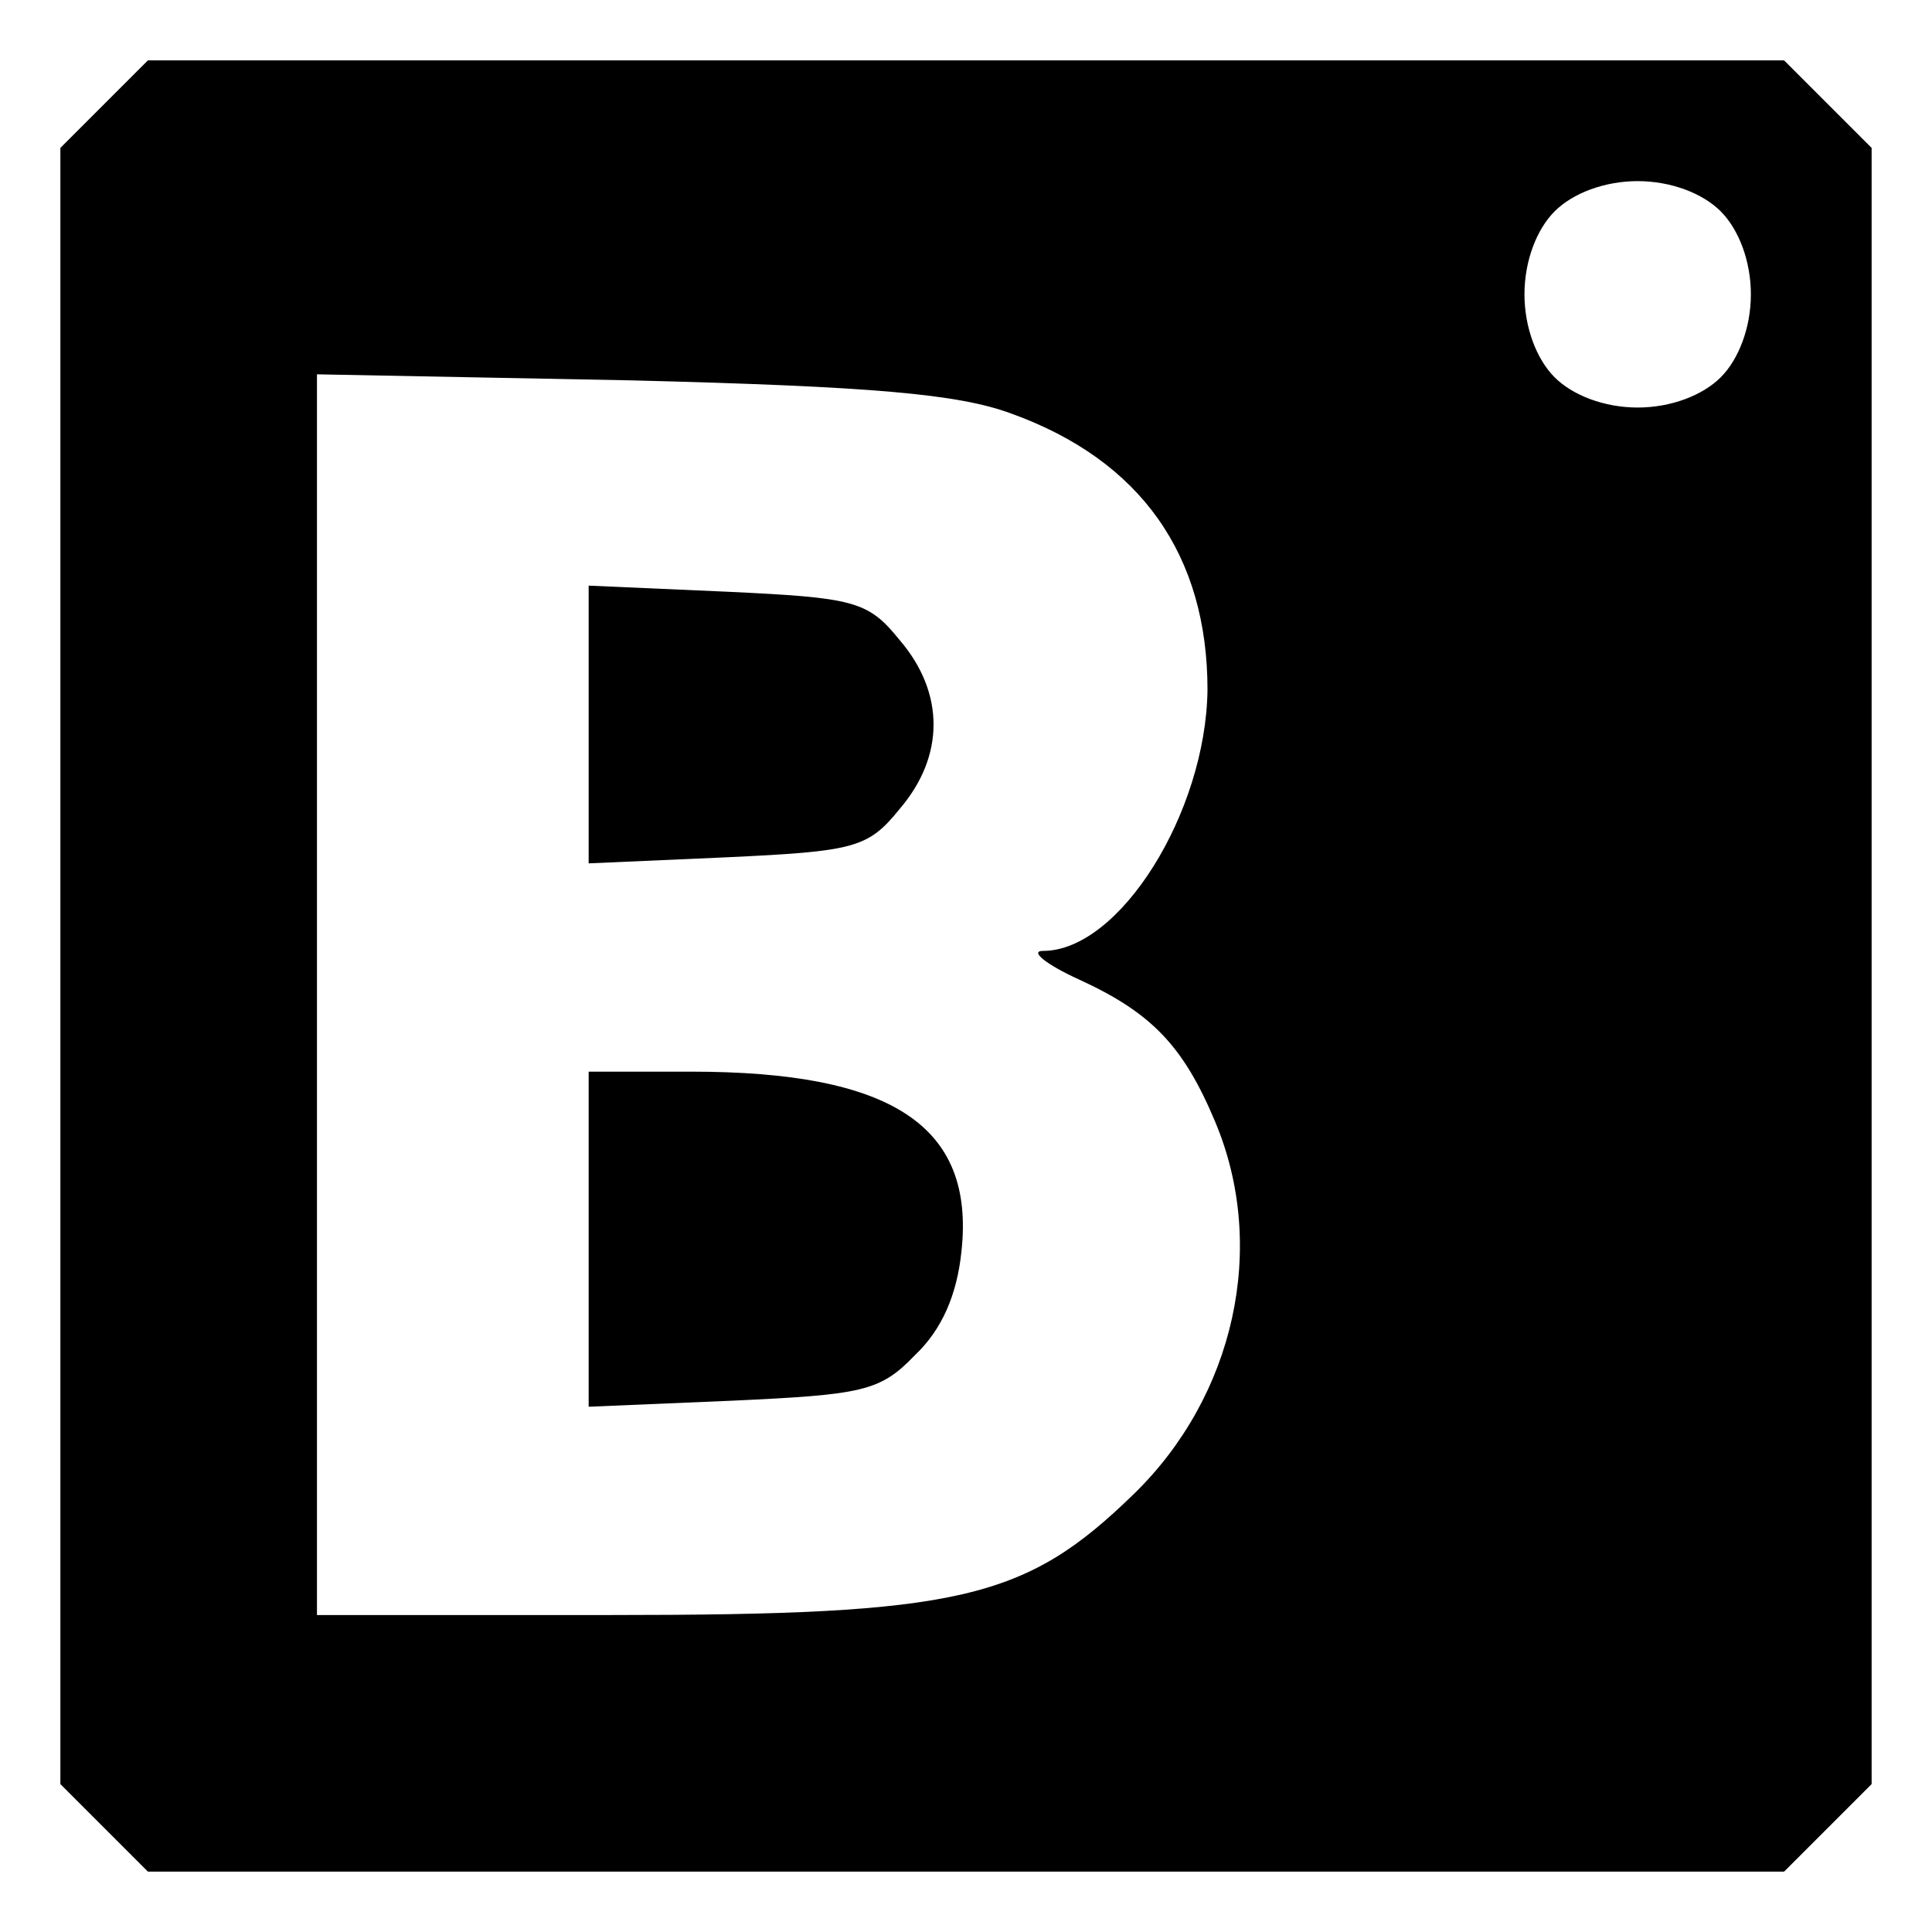
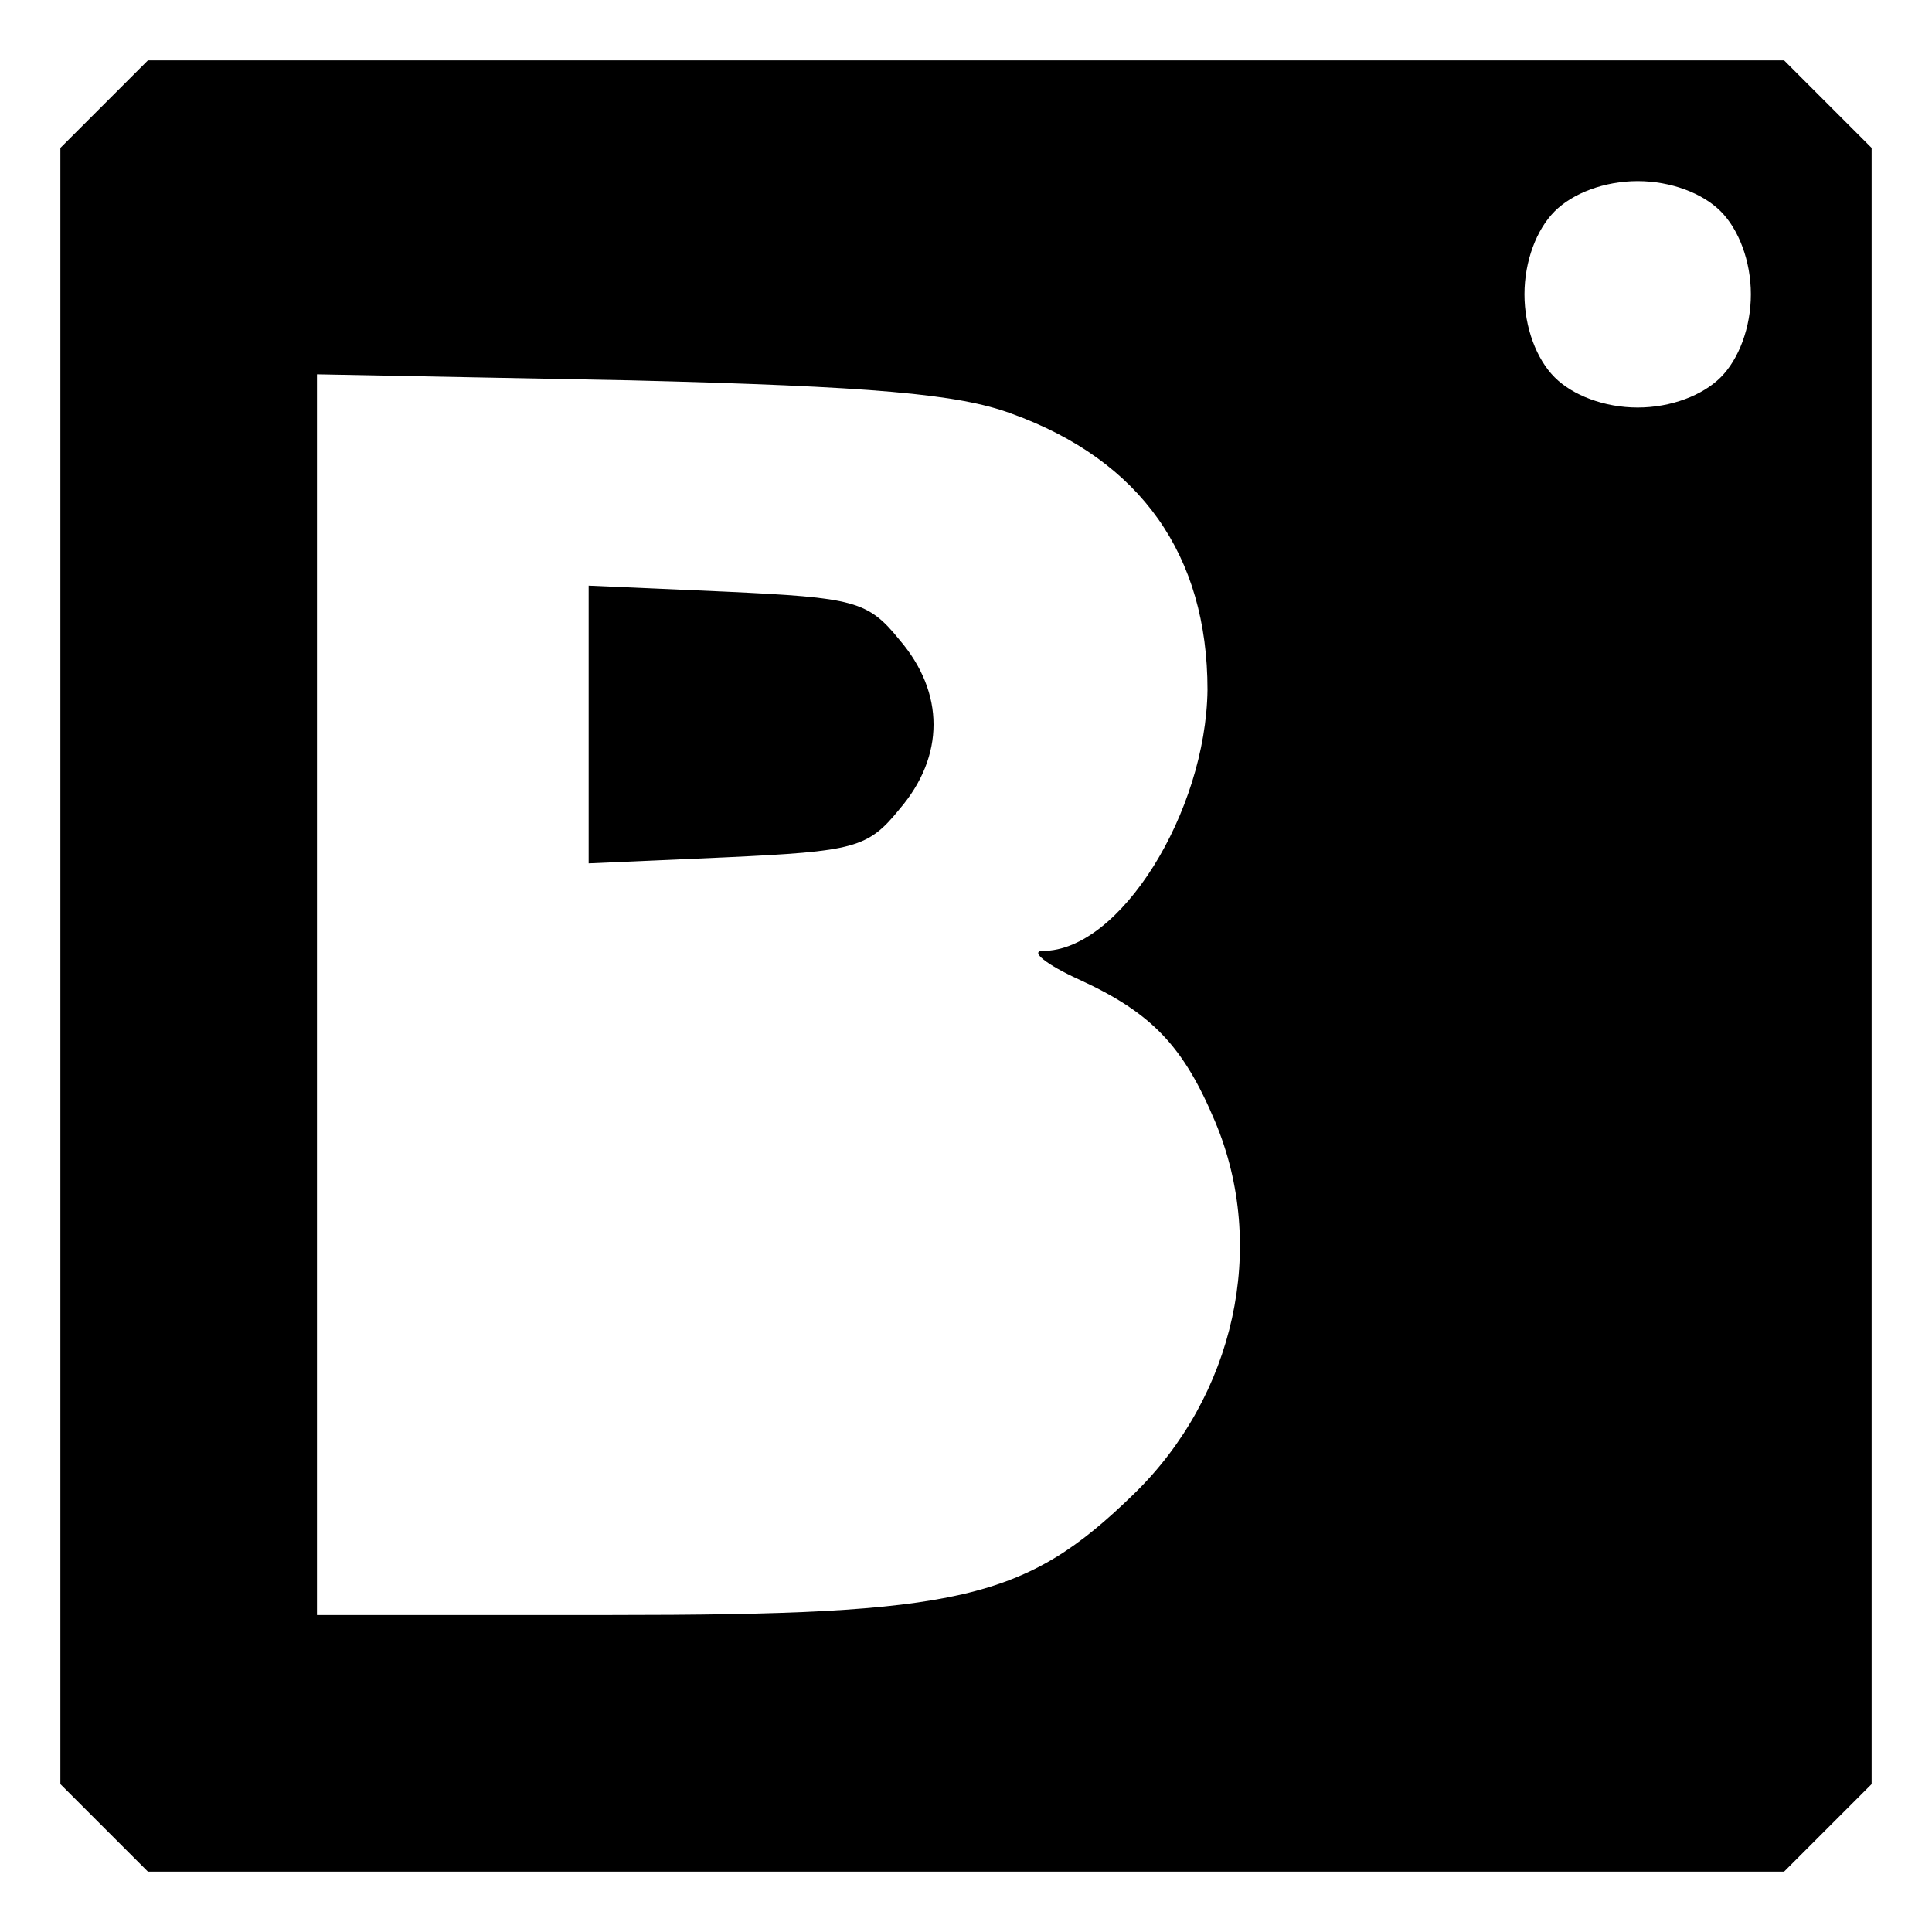
<svg xmlns="http://www.w3.org/2000/svg" version="1.0" width="128pt" height="128pt" viewBox="0 0 128 128" preserveAspectRatio="xMidYMid meet">
  <g transform="translate(0,128) scale(0.1,-0.1)" fill="#000000" stroke="none">
    <path d="M69 1211 l-29 -29 0 -542 0 -542 29 -29 29 -29 542 0 542 0 29 29 29 29 0 542 0 542 -29 29 -29 29 -542 0 -542 0 -29 -29z m1071 -71 c12 -12 20 -33 20 -55 0 -22 -8 -43 -20 -55 -12 -12 -33 -20 -55 -20 -22 0 -43 8 -55 20 -12 12 -20 33 -20 55 0 22 8 43 20 55 12 12 33 20 55 20 22 0 43 -8 55 -20z m-470 -134 c86 -31 130 -94 130 -183 -1 -81 -58 -173 -109 -173 -9 0 2 -9 24 -19 48 -22 69 -44 90 -94 35 -83 13 -182 -54 -247 -72 -70 -115 -80 -347 -80 l-194 0 0 411 0 411 208 -4 c160 -4 217 -9 252 -22z" />
    <path d="M390 800 l0 -92 91 4 c85 4 94 6 115 32 30 35 30 77 0 112 -21 26 -30 28 -115 32 l-91 4 0 -92z" />
-     <path d="M390 459 l0 -111 95 4 c86 4 98 6 121 30 18 17 28 40 31 69 9 83 -46 119 -179 119 l-68 0 0 -111z" />
  </g>
</svg>